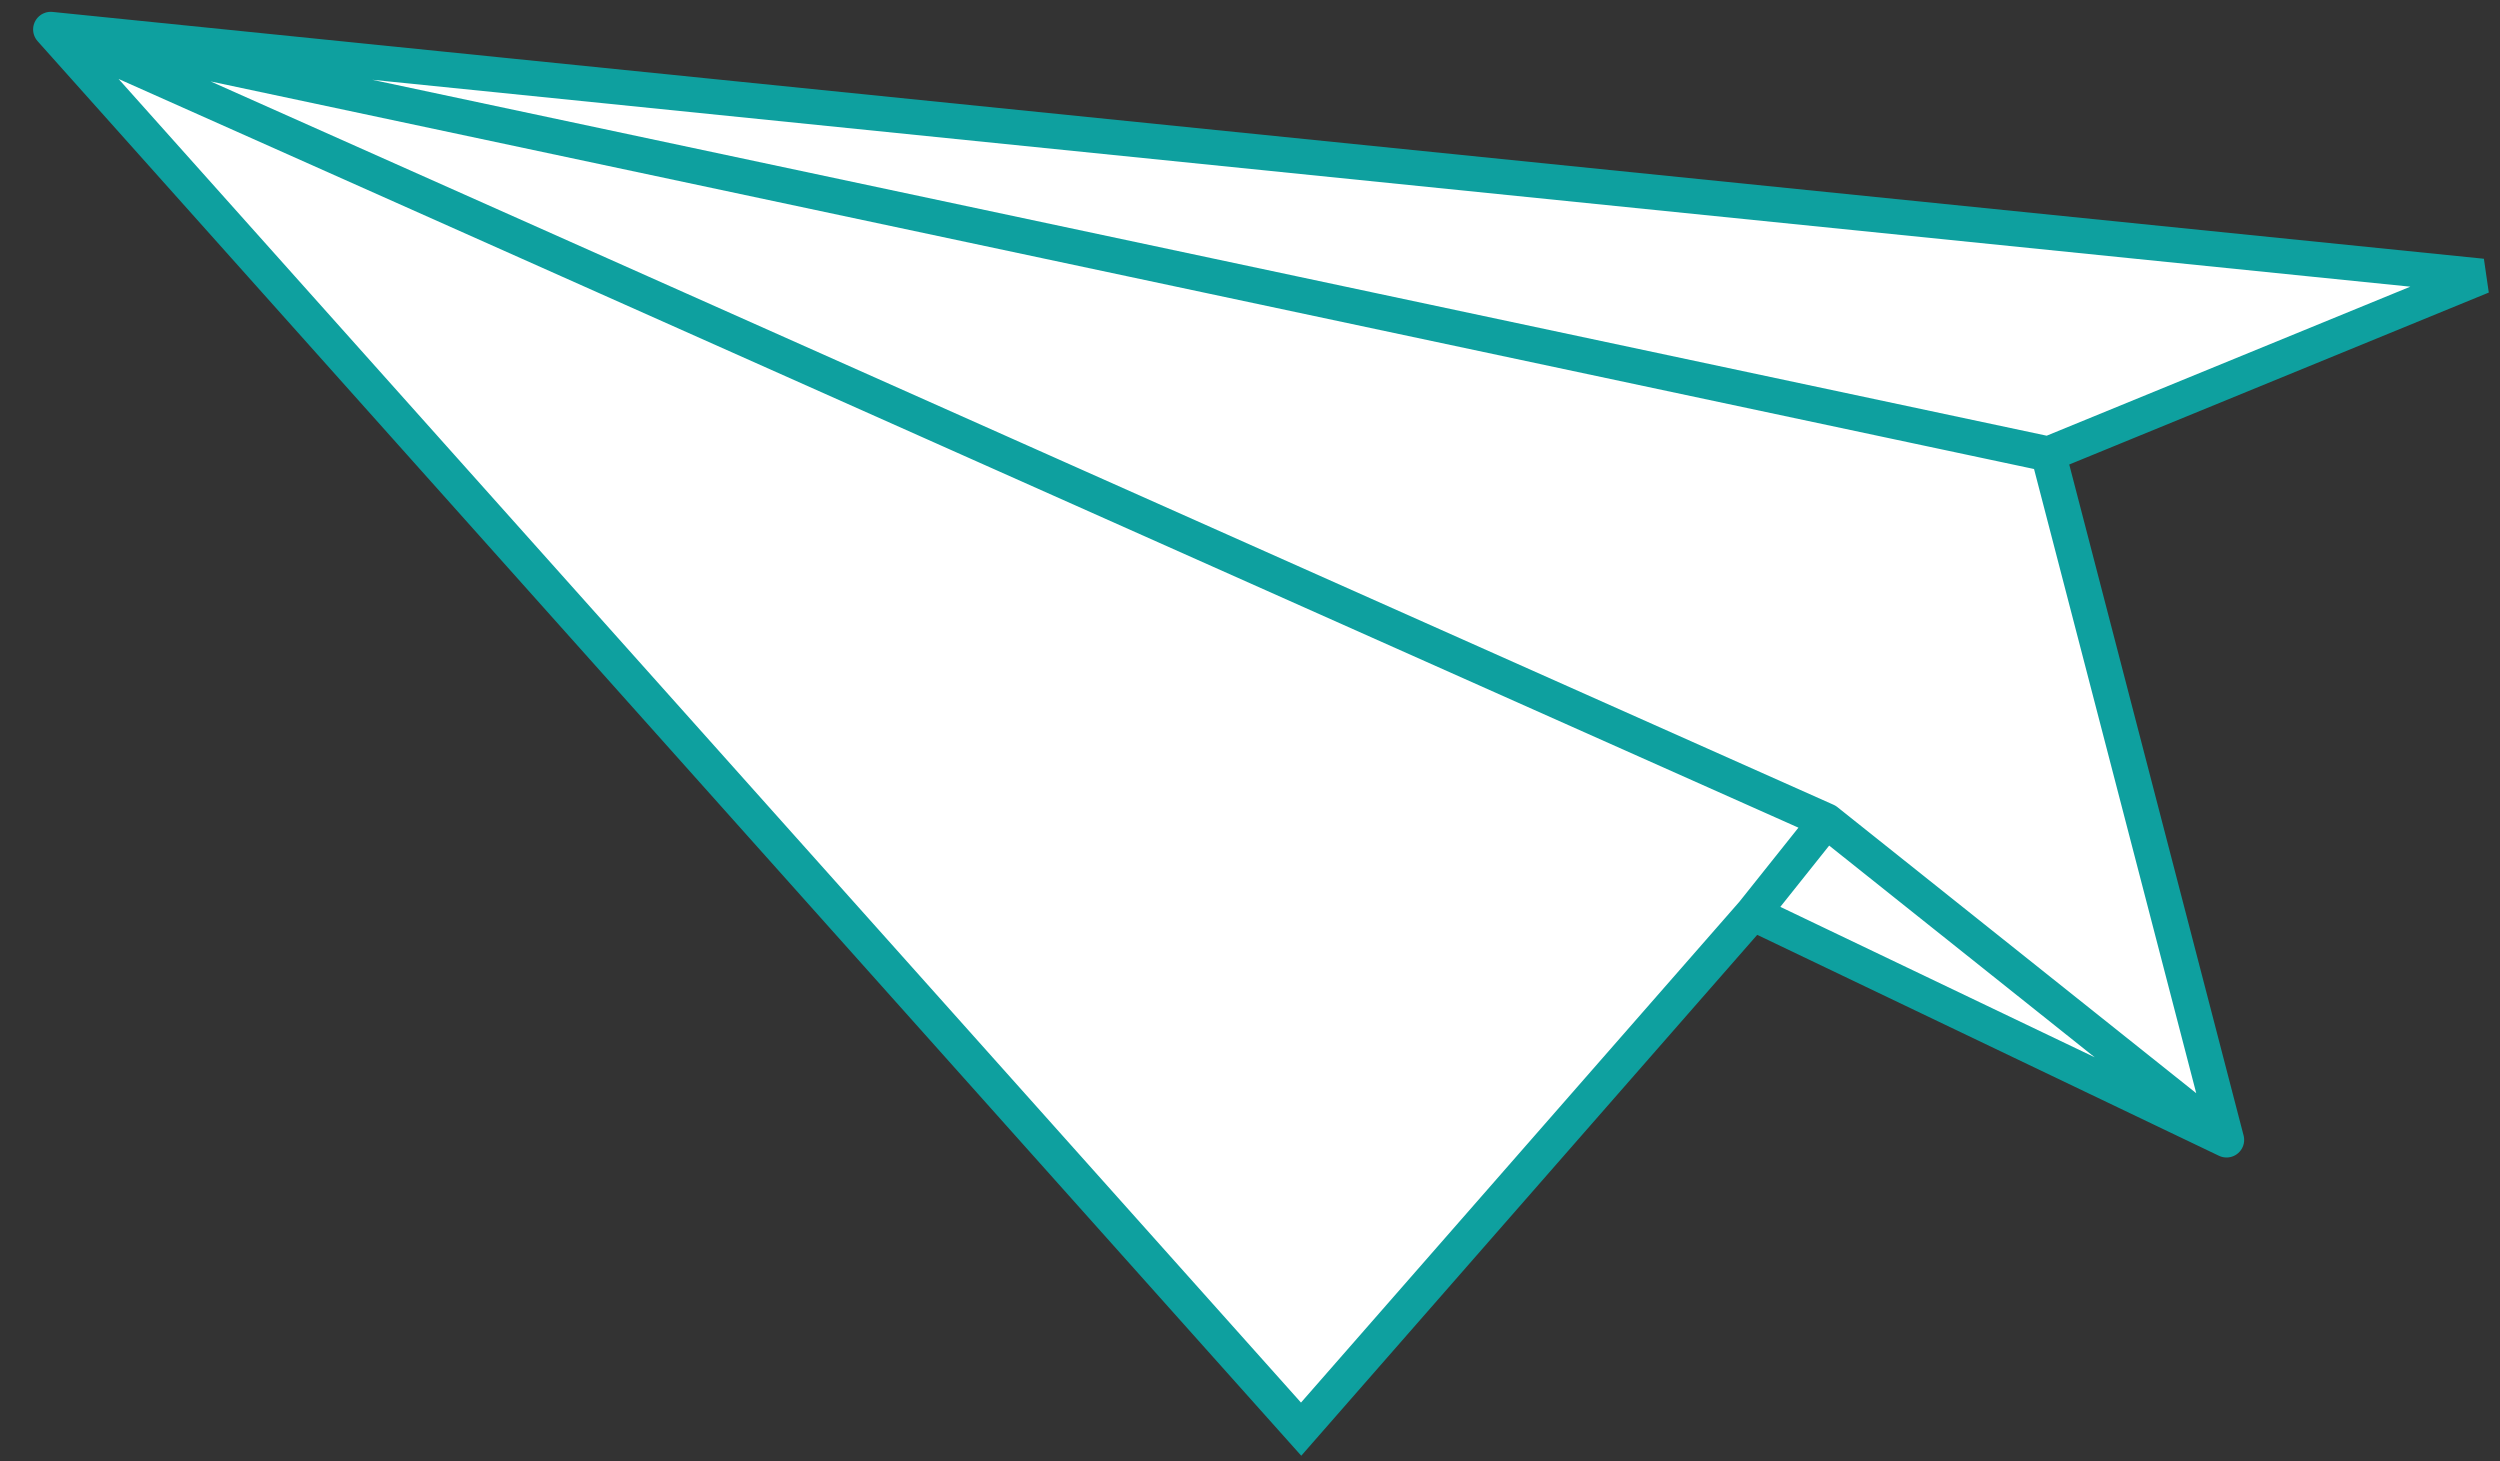
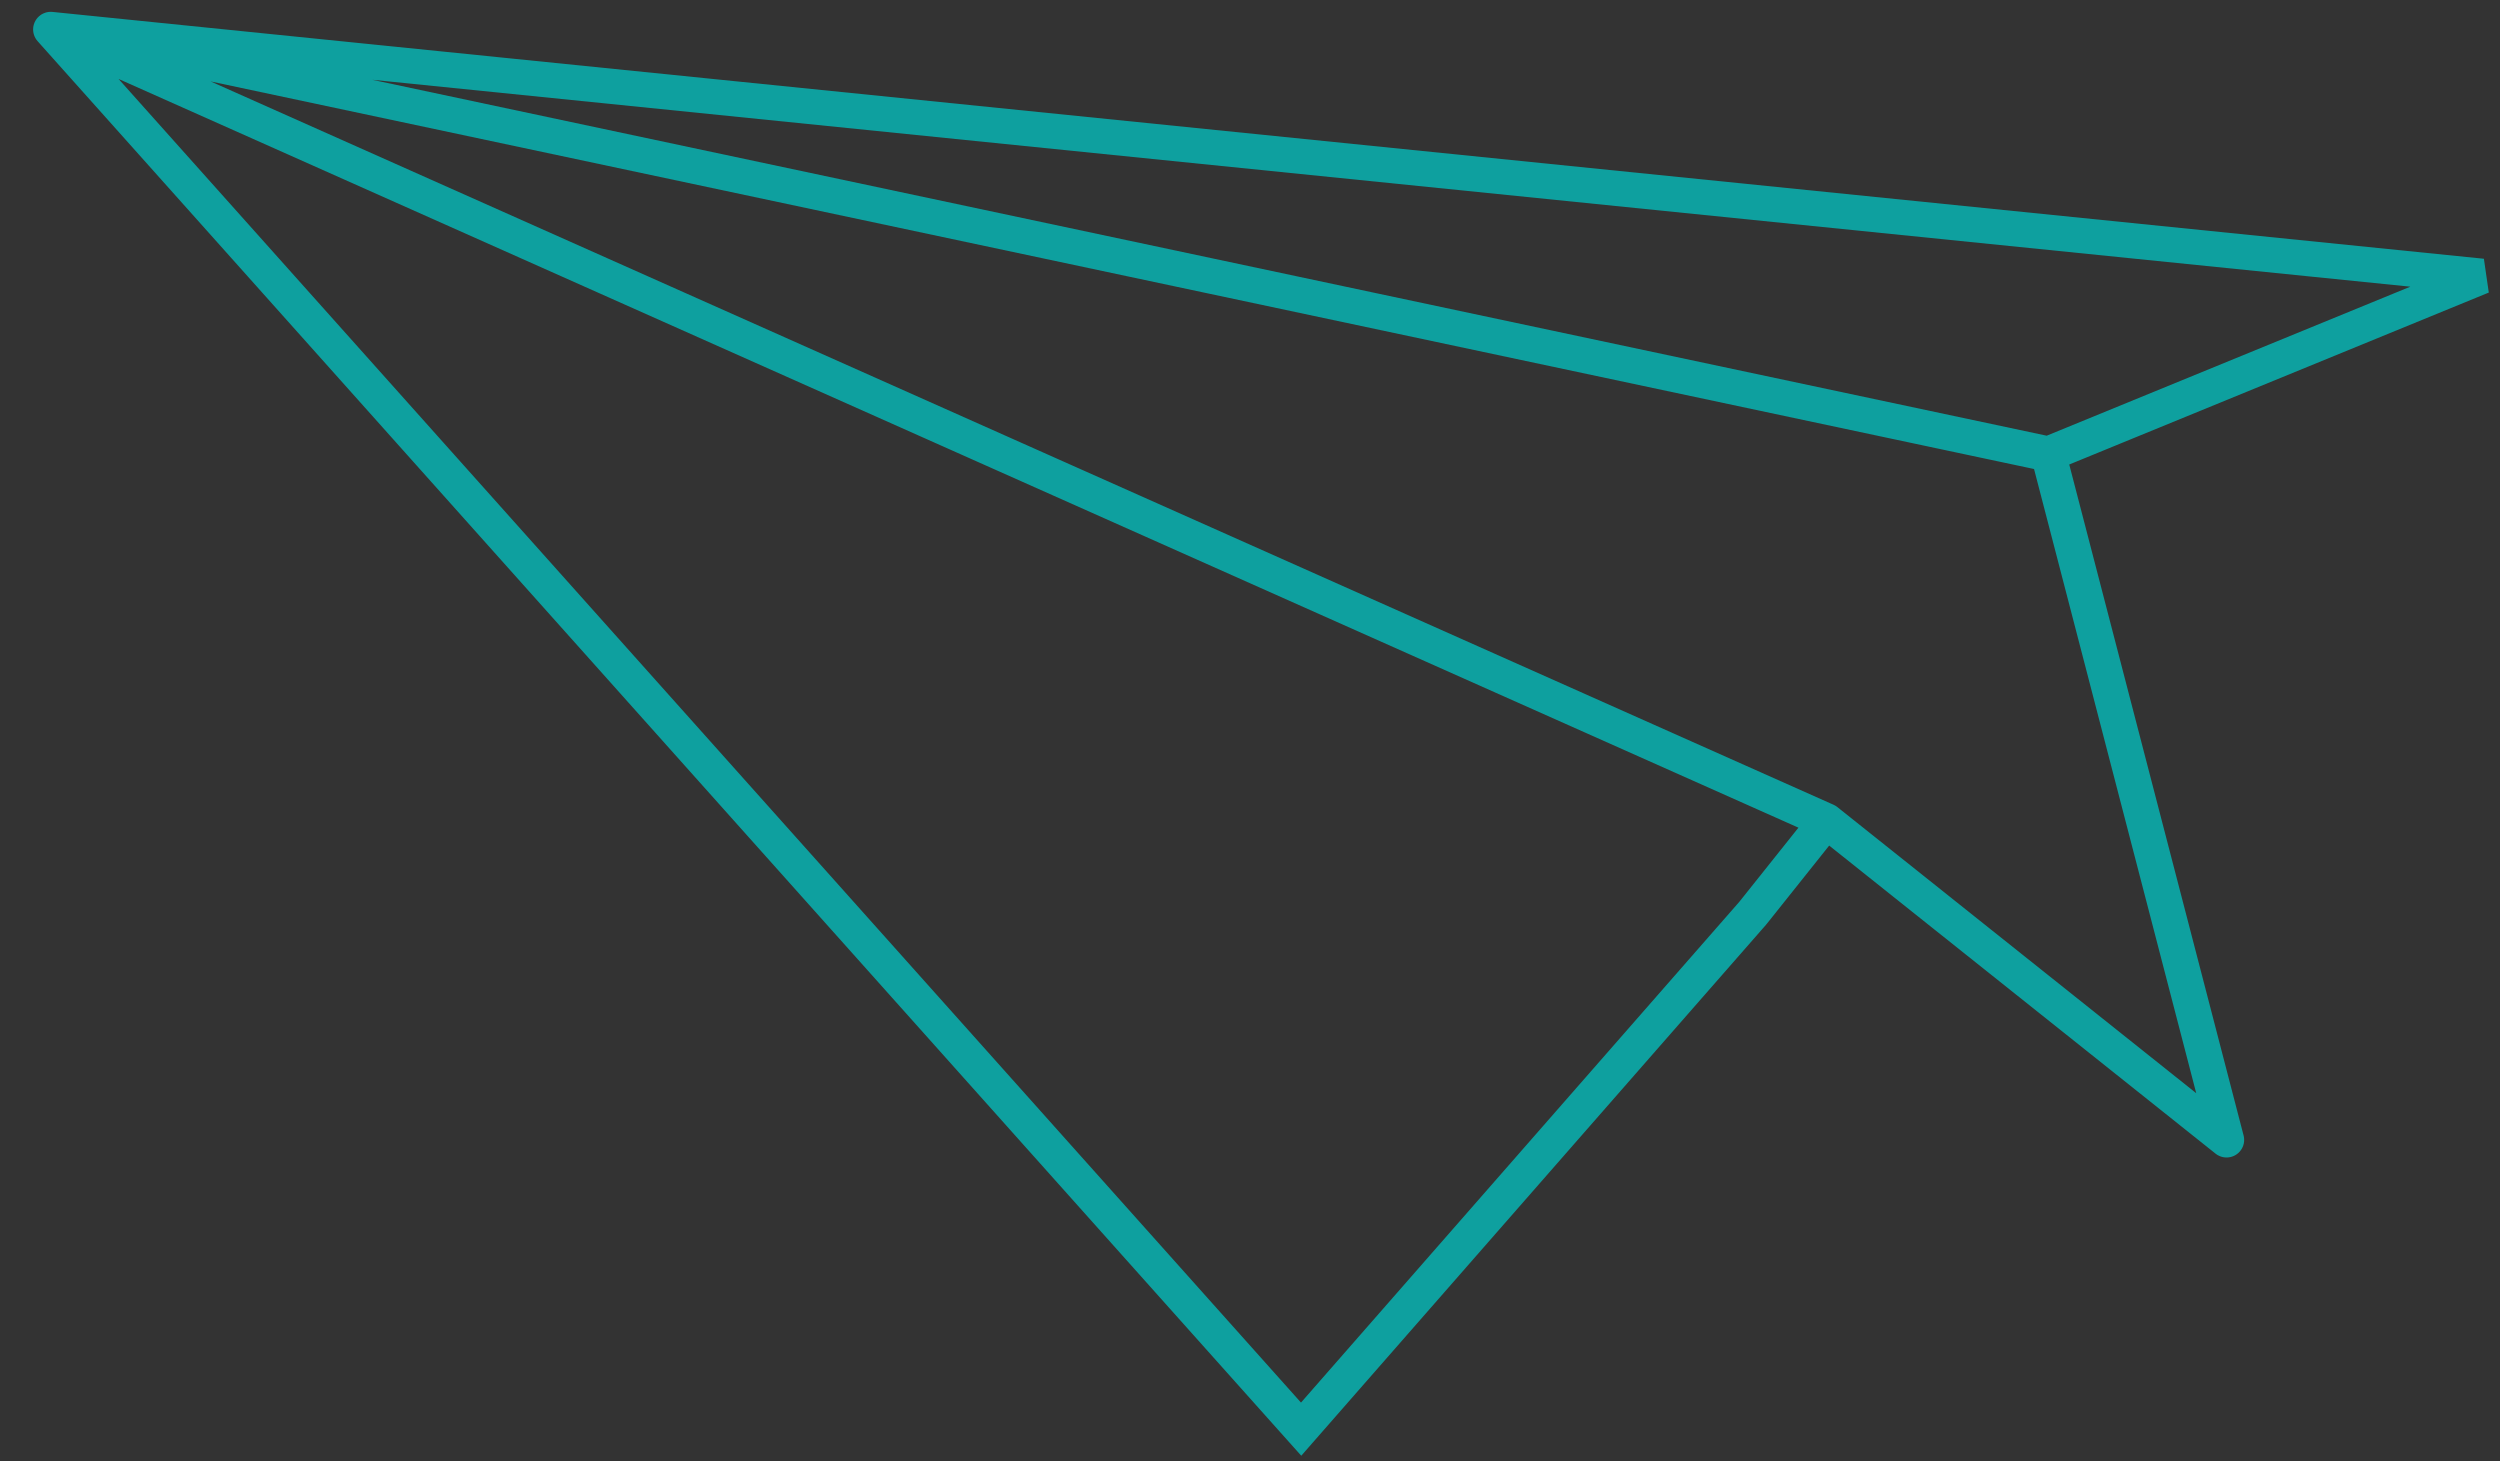
<svg xmlns="http://www.w3.org/2000/svg" width="142" height="83" viewBox="0 0 142 83" fill="none">
  <rect x="0" y="0" width="142" height="83" fill="#333333" stroke="none" />
-   <path d="M2.881 1.672L140.984 15.692L116.346 25.79L126.468 64.746L99.557 51.869L73.904 81.176L2.881 1.672Z" fill="white" />
-   <path d="M2.881 1.672L140.984 15.692L116.346 25.79M2.881 1.672L116.346 25.79M2.881 1.672L73.904 81.176L99.557 51.869M2.881 1.672L103.739 46.624M116.346 25.79L126.468 64.746M103.739 46.624L126.468 64.746M103.739 46.624L99.557 51.869M126.468 64.746L99.557 51.869" stroke="#0EA09F" stroke-width="2" stroke-linecap="round" />
+   <path d="M2.881 1.672L140.984 15.692L116.346 25.79M2.881 1.672L116.346 25.79M2.881 1.672L73.904 81.176L99.557 51.869M2.881 1.672L103.739 46.624M116.346 25.79L126.468 64.746M103.739 46.624L126.468 64.746M103.739 46.624L99.557 51.869M126.468 64.746" stroke="#0EA09F" stroke-width="2" stroke-linecap="round" />
</svg>